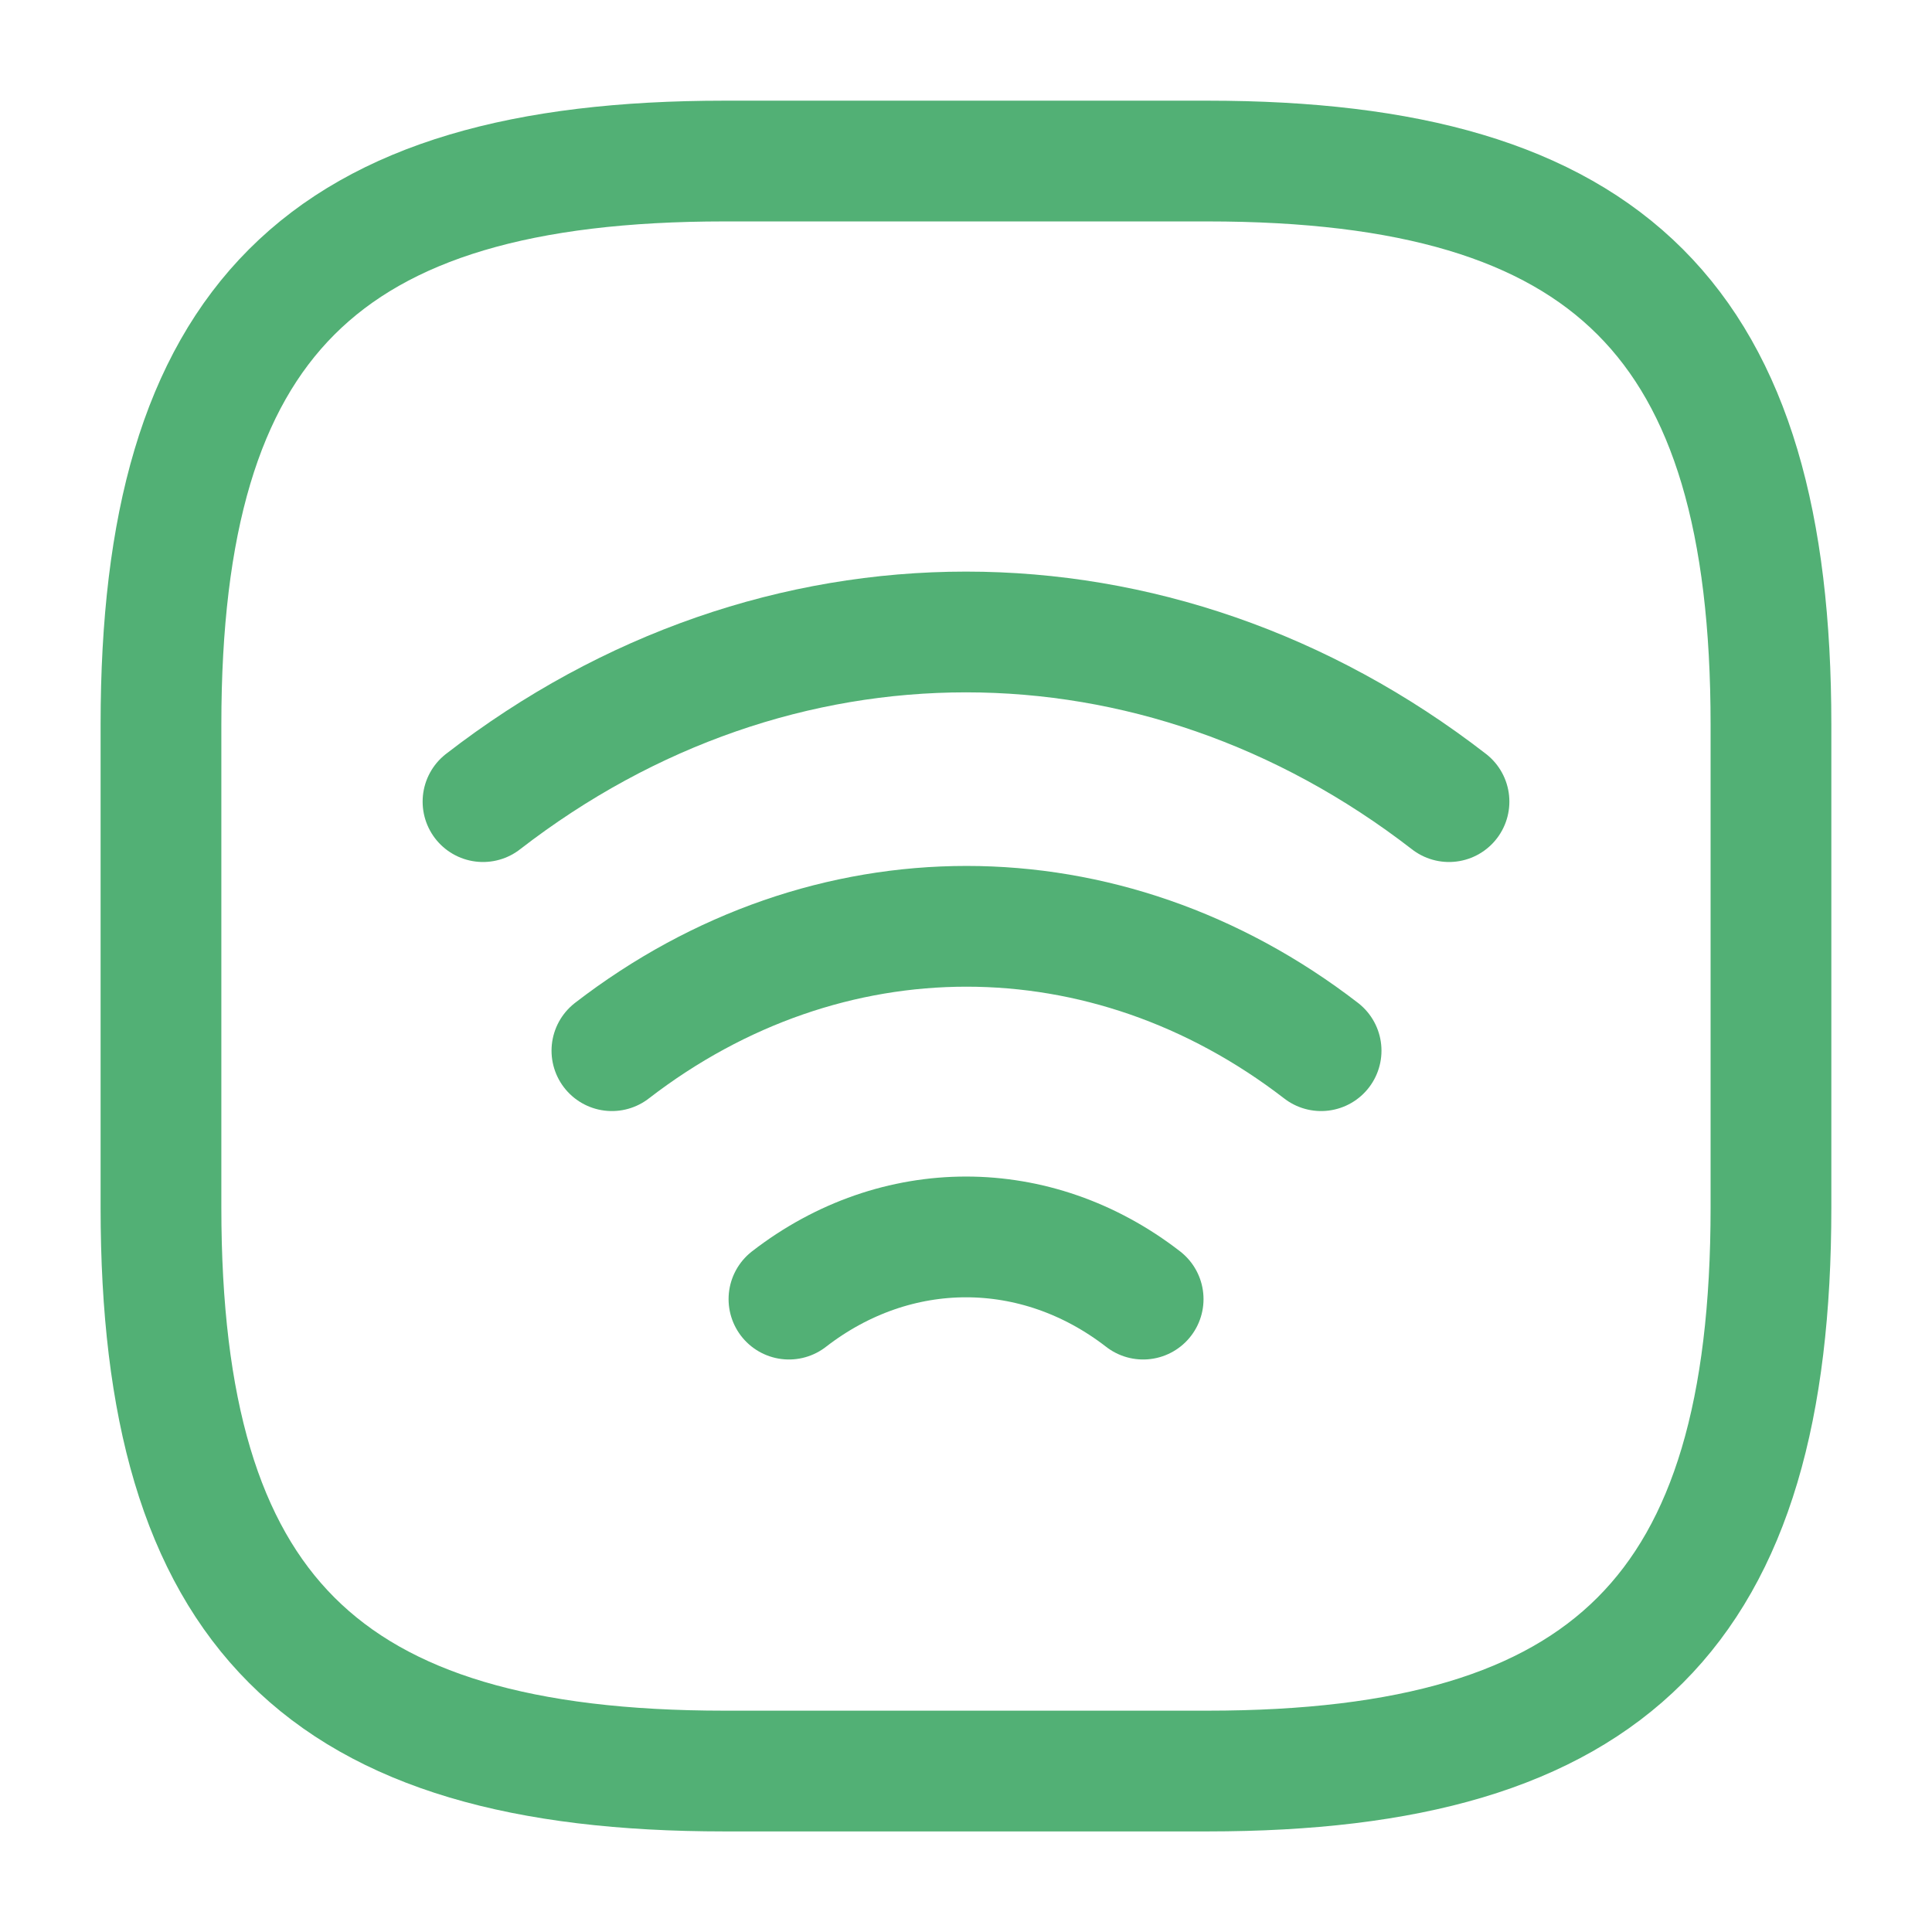
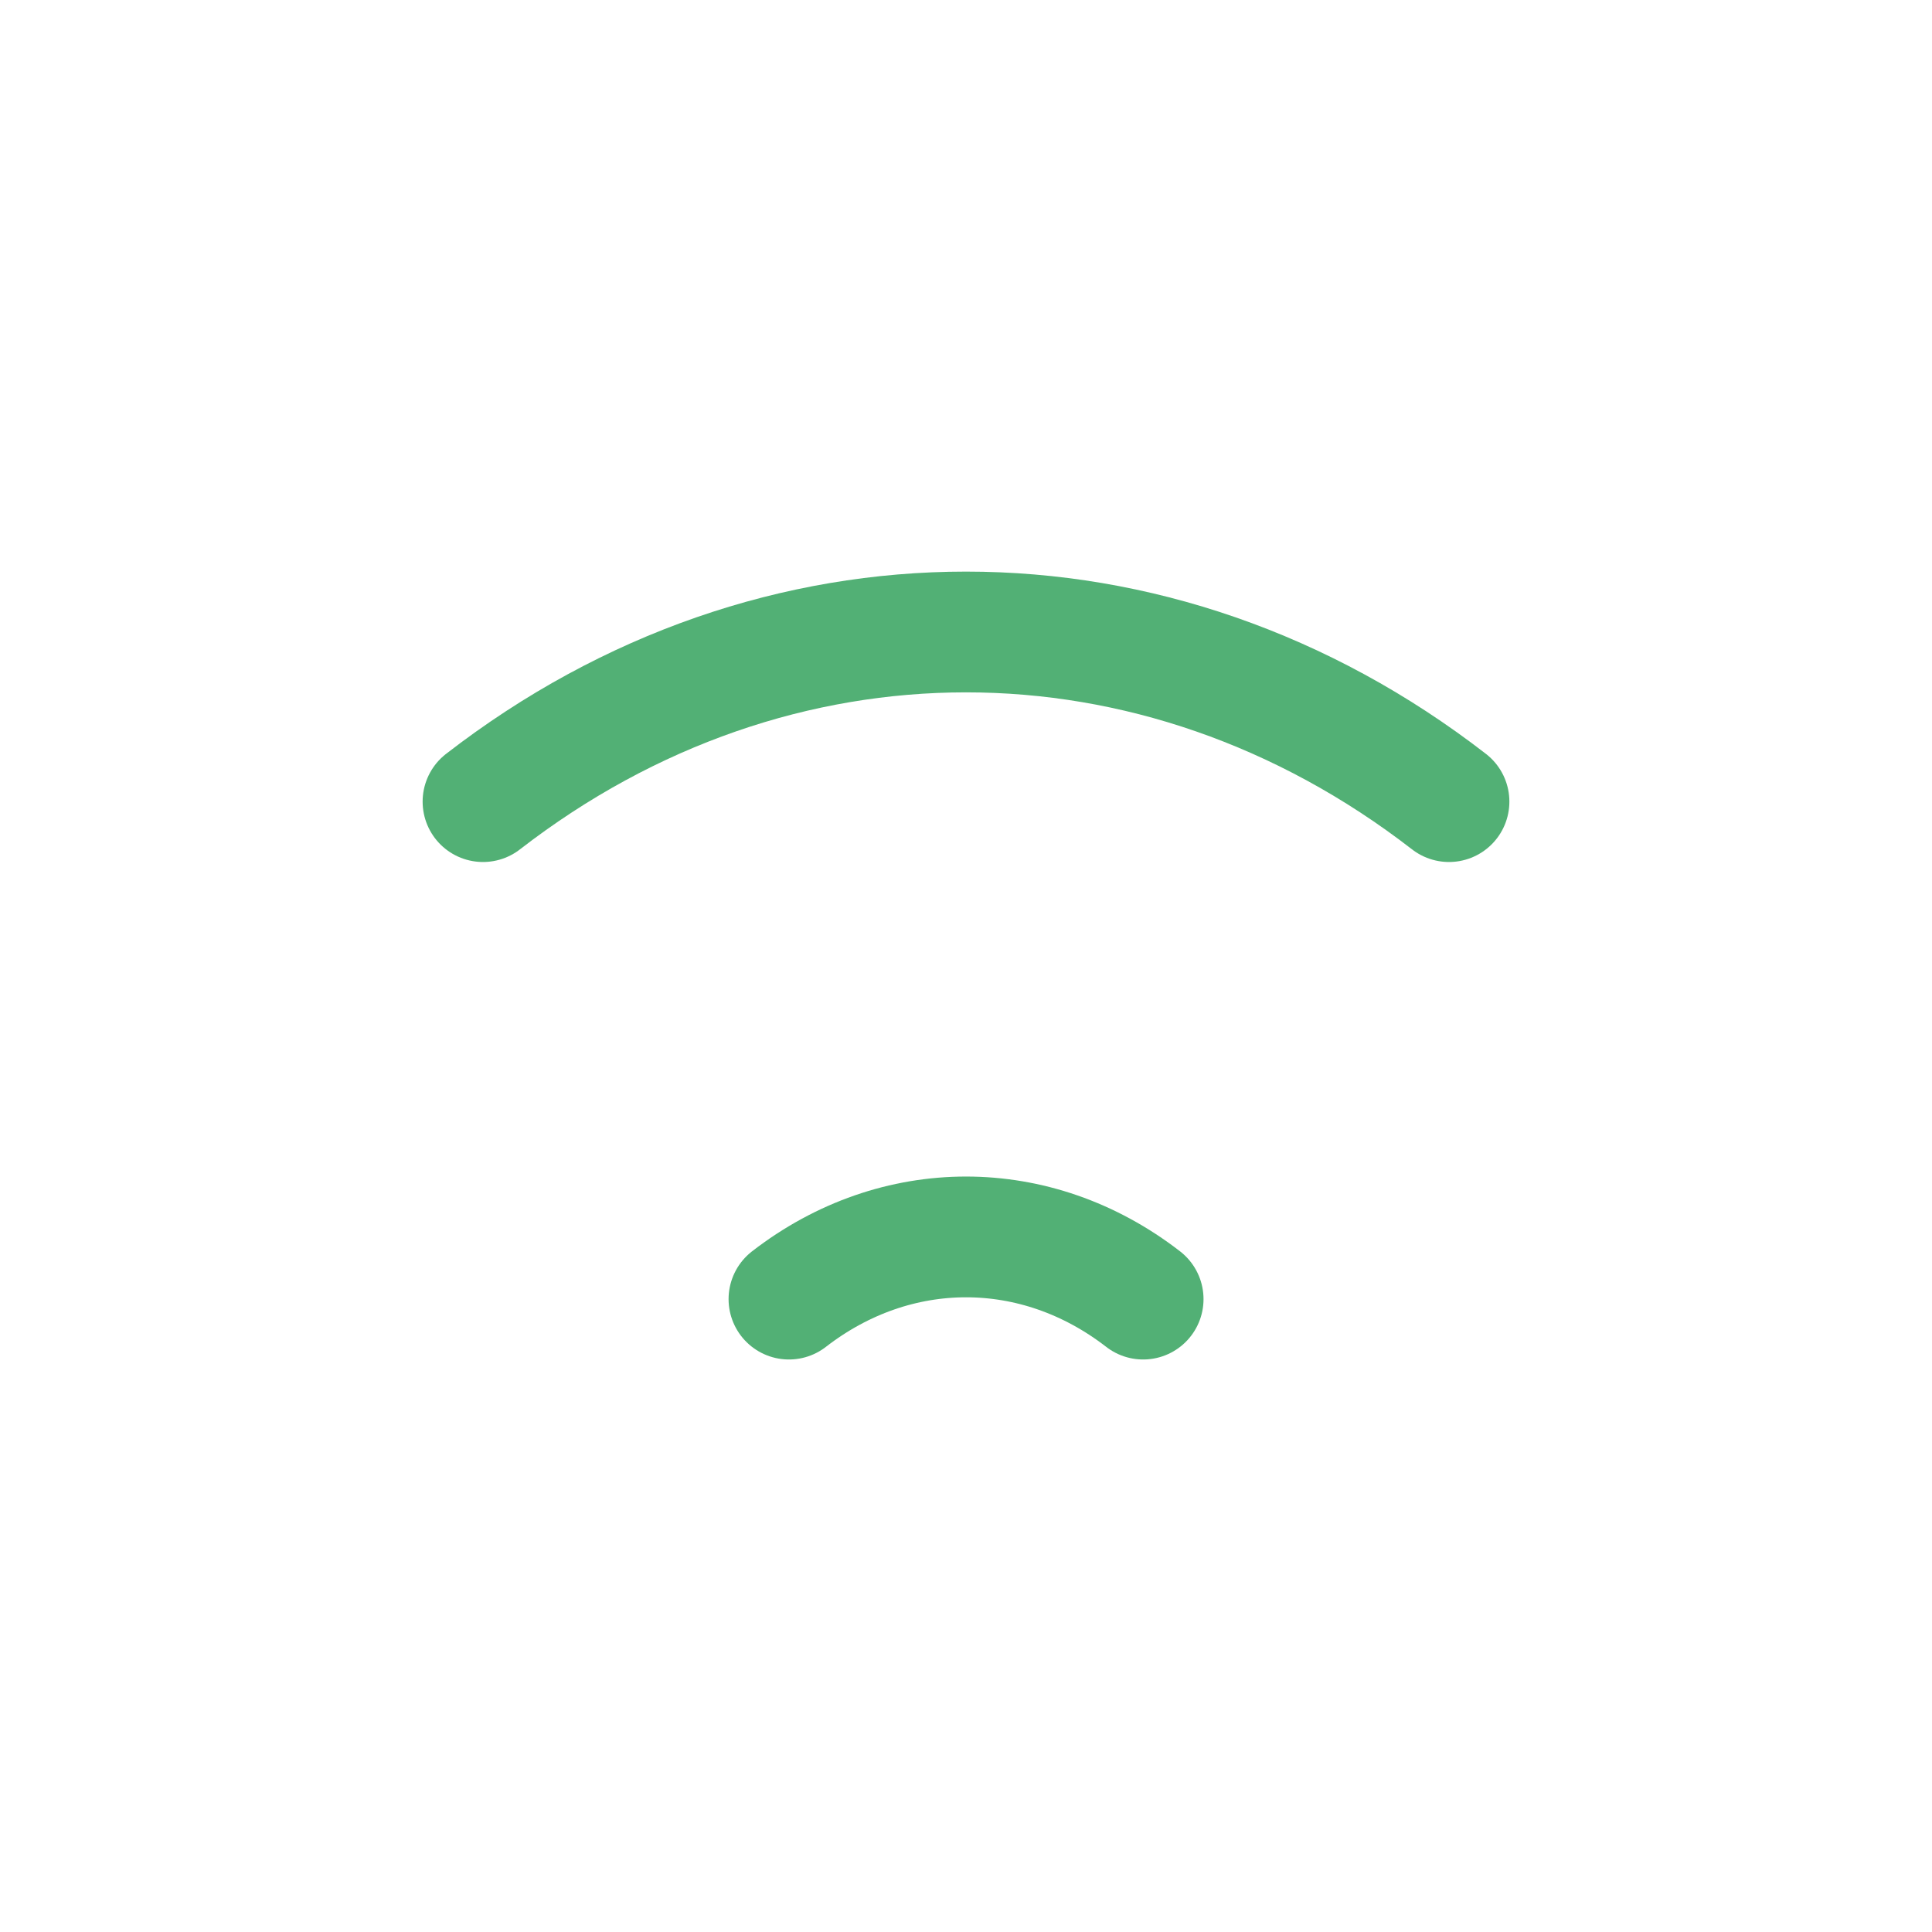
<svg xmlns="http://www.w3.org/2000/svg" width="100" height="100" viewBox="0 0 100 100" fill="none">
  <path d="M25 41.492C40.125 29.784 59.875 29.784 75 41.492" stroke="#52B075" stroke-width="6.25" stroke-linecap="round" stroke-linejoin="round" />
-   <path d="M31.672 54.383C42.797 45.8 57.255 45.8 68.38 54.383" stroke="#52B075" stroke-width="6.25" stroke-linecap="round" stroke-linejoin="round" />
  <path d="M40.836 67.242C46.378 62.95 53.628 62.95 59.169 67.242" stroke="#52B075" stroke-width="6.25" stroke-linecap="round" stroke-linejoin="round" />
-   <path d="M37.499 91.669H62.499C83.332 91.669 91.665 83.336 91.665 62.503V37.503C91.665 16.669 83.332 8.336 62.499 8.336H37.499C16.665 8.336 8.332 16.669 8.332 37.503V62.503C8.332 83.336 16.665 91.669 37.499 91.669Z" stroke="#52B075" stroke-width="6.25" stroke-linecap="round" stroke-linejoin="round" />
</svg>